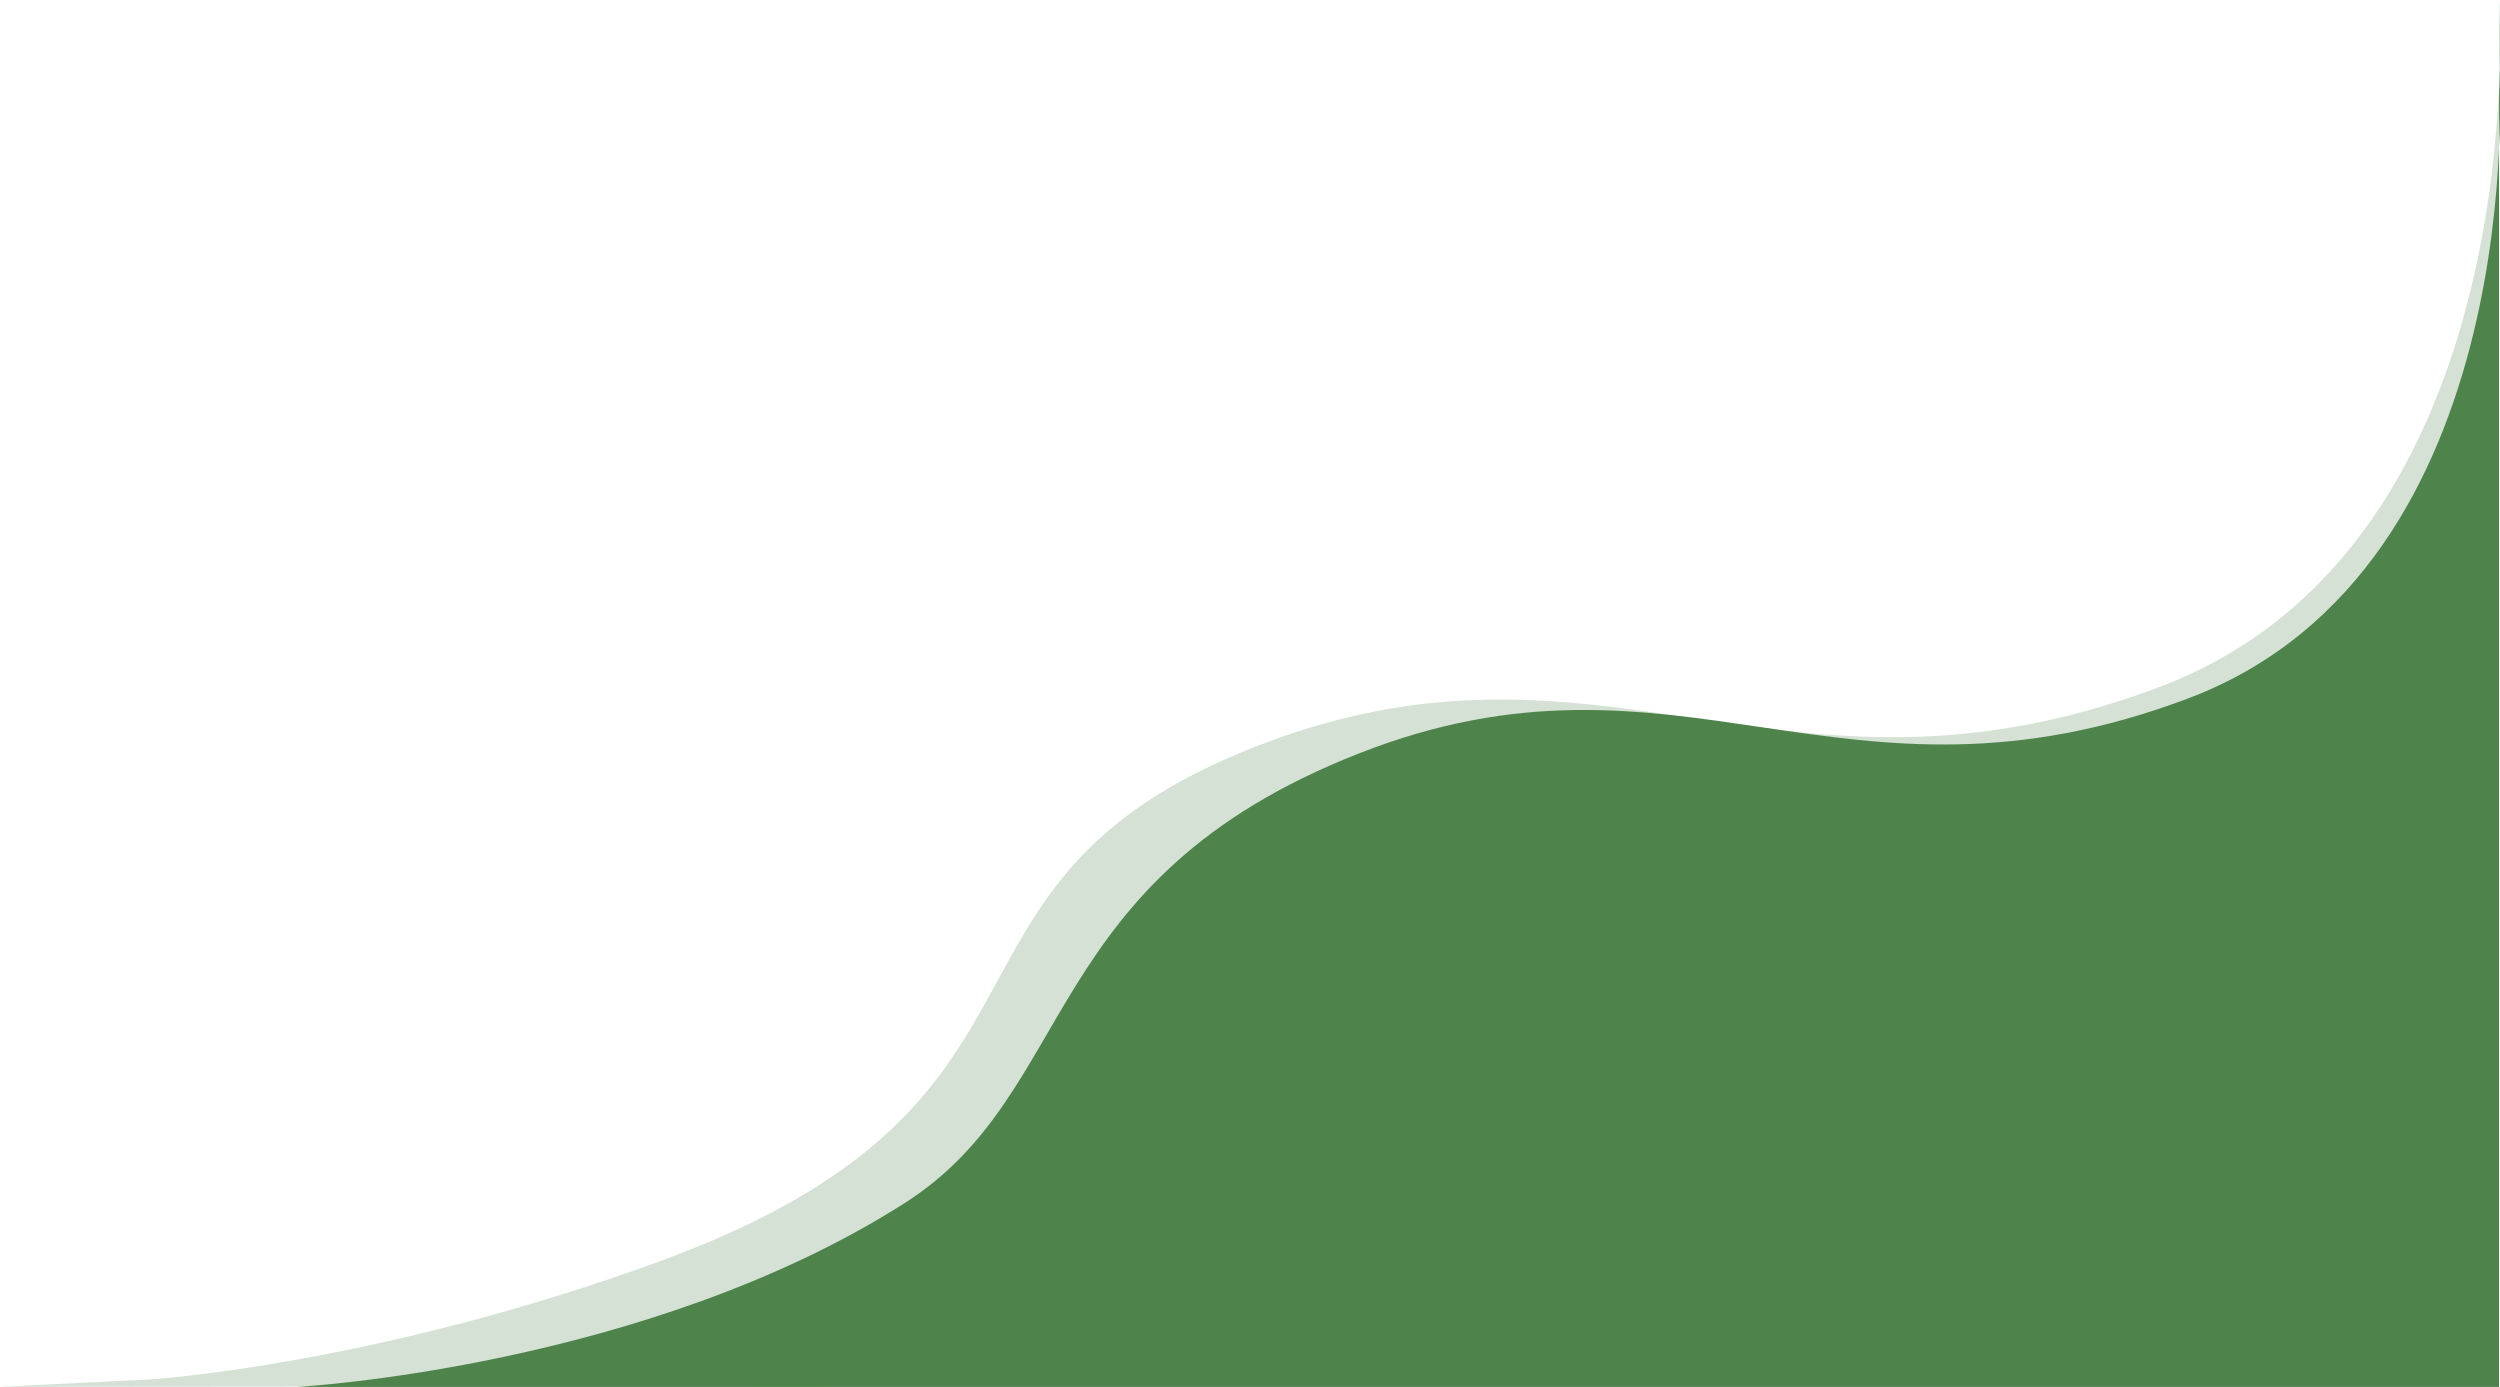
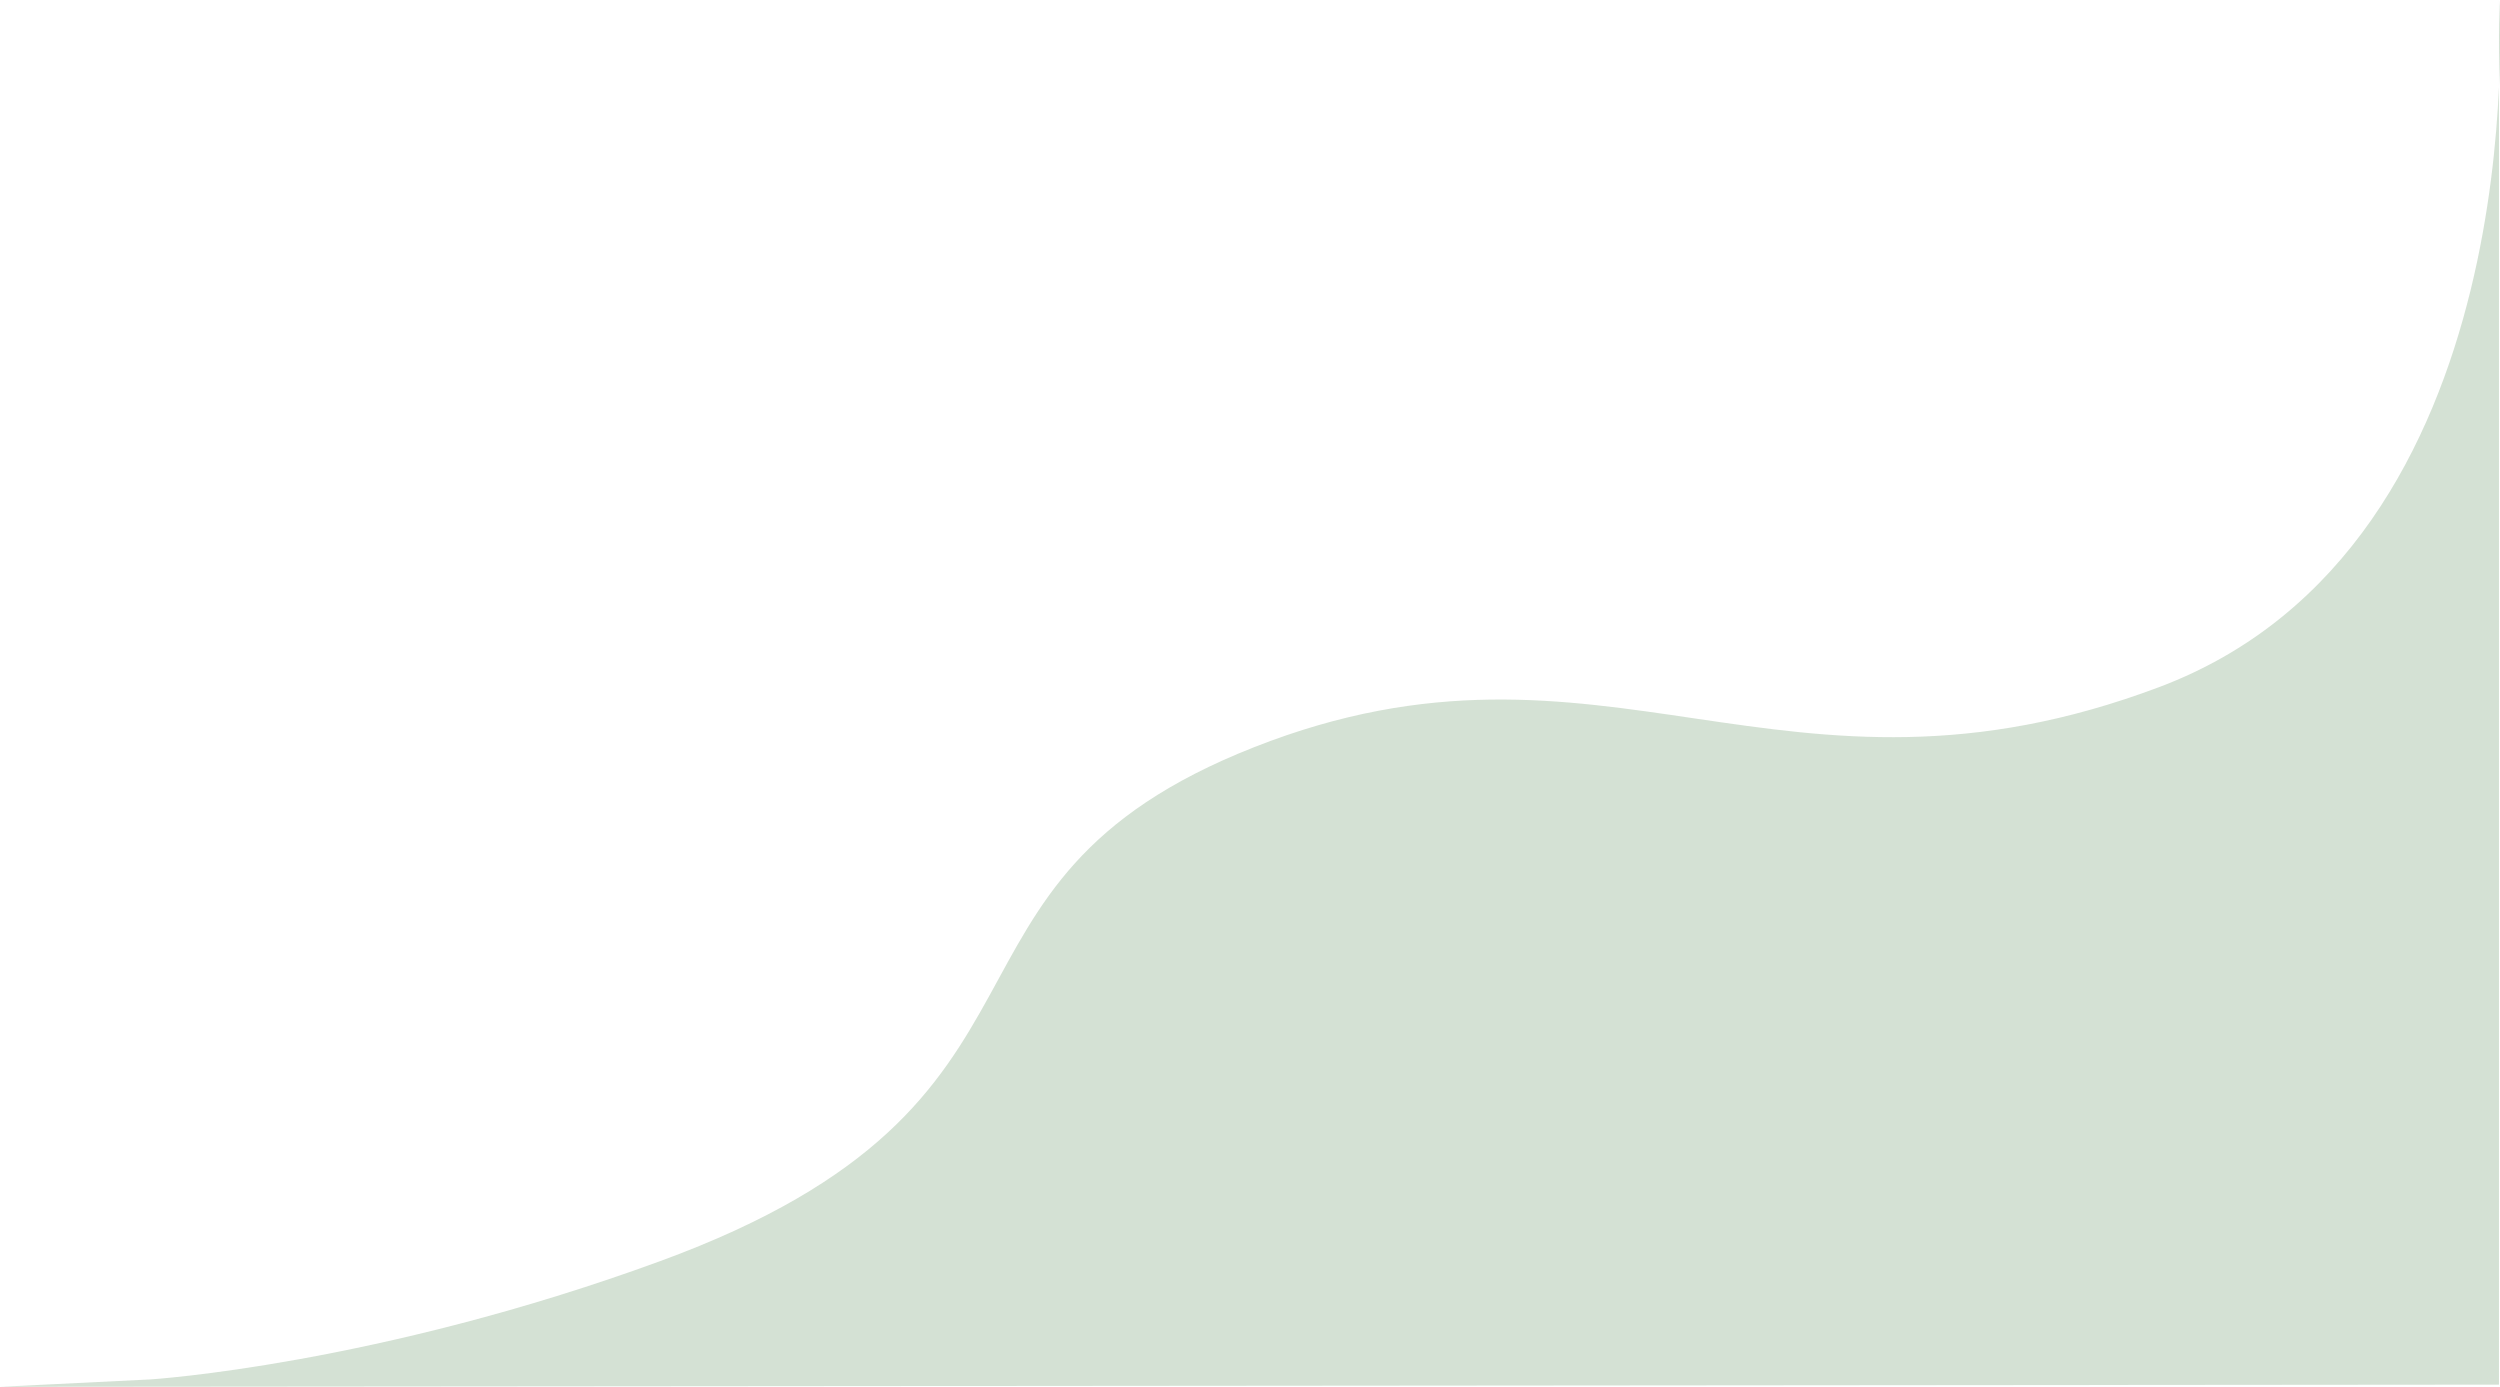
<svg xmlns="http://www.w3.org/2000/svg" width="805.742" height="447" viewBox="0 0 805.742 447">
  <g transform="translate(-560.258 -4501)">
    <path d="M.19,17.281l805.408-.7-48.434,2.381s-72.842,4.6-164.4,38.152c-140.2,51.375-78.653,121.3-191.478,165.663S231.226,196.3,109.655,242.119.19,463.548.19,463.548Z" transform="translate(1365.856 4964.548) rotate(180)" fill="#4e844b" opacity="0.241" />
-     <path d="M.162,0h709.7S597.454,6.09,514.015,59.258C457.732,95.122,471.091,163.49,367.7,204.142S211.869,179.88,100.469,221.863.162,424.767.162,424.767Z" transform="translate(1365.856 4948) rotate(180)" fill="#4e844b" />
  </g>
</svg>